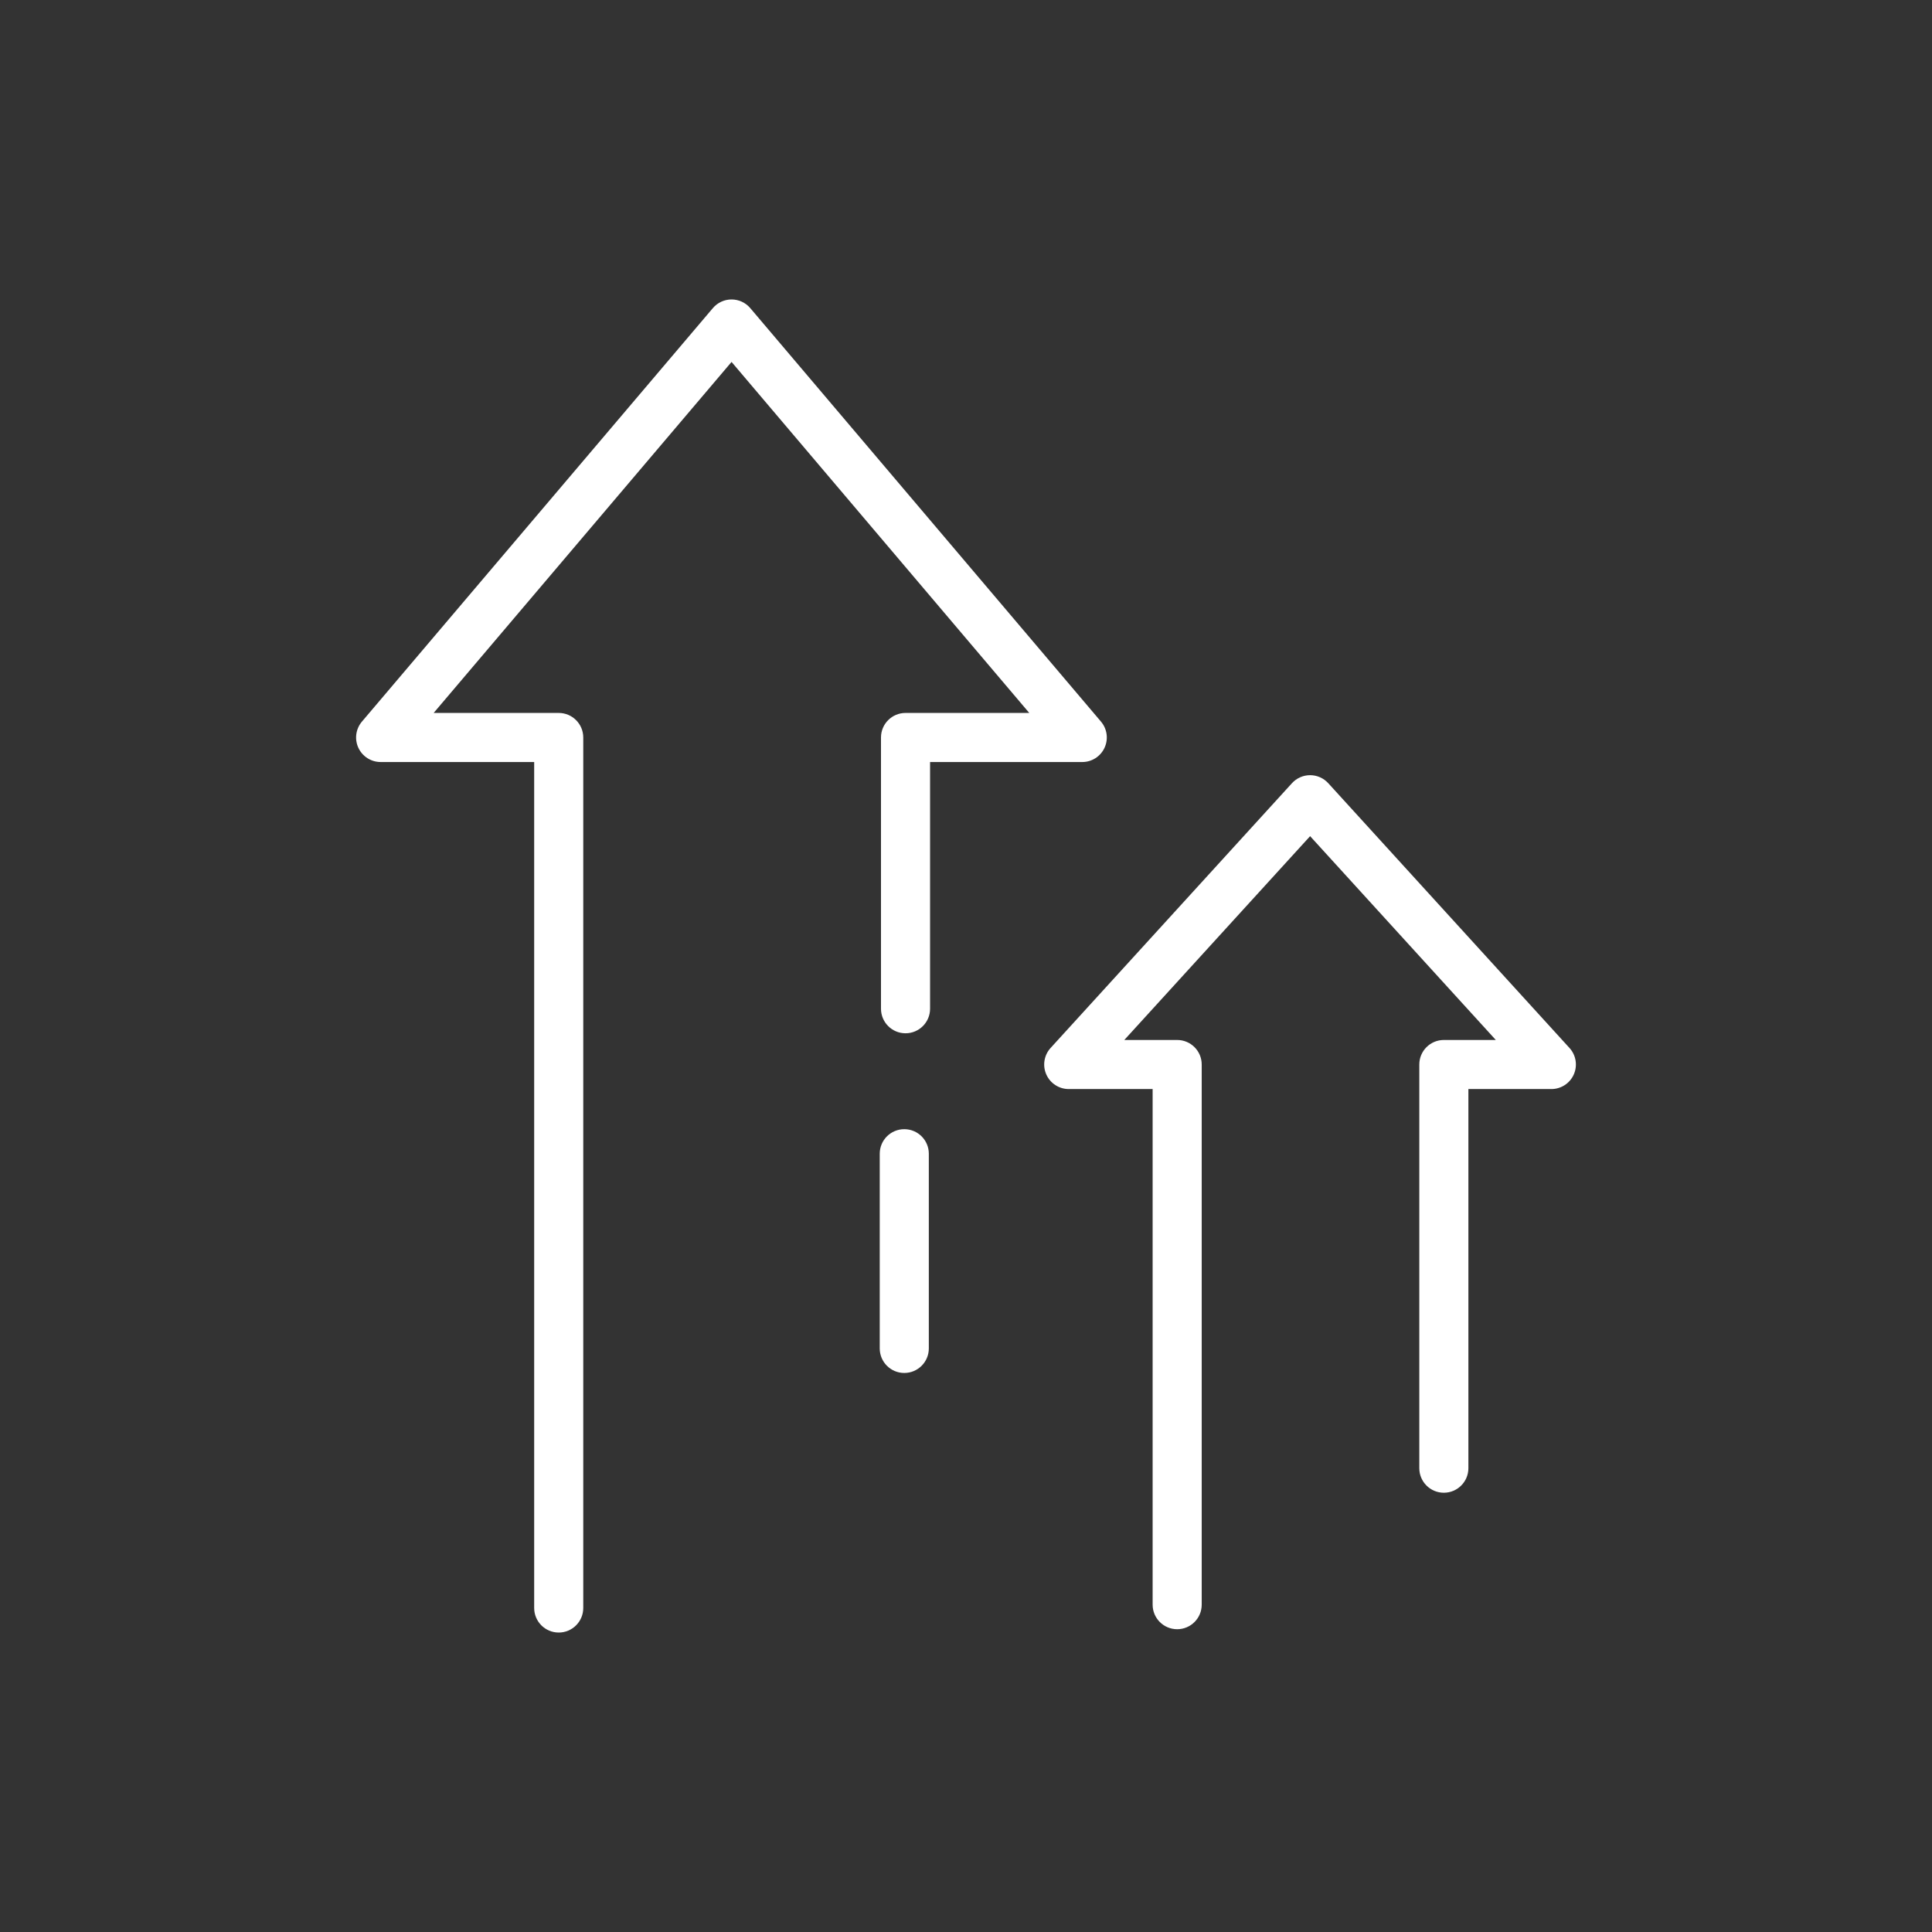
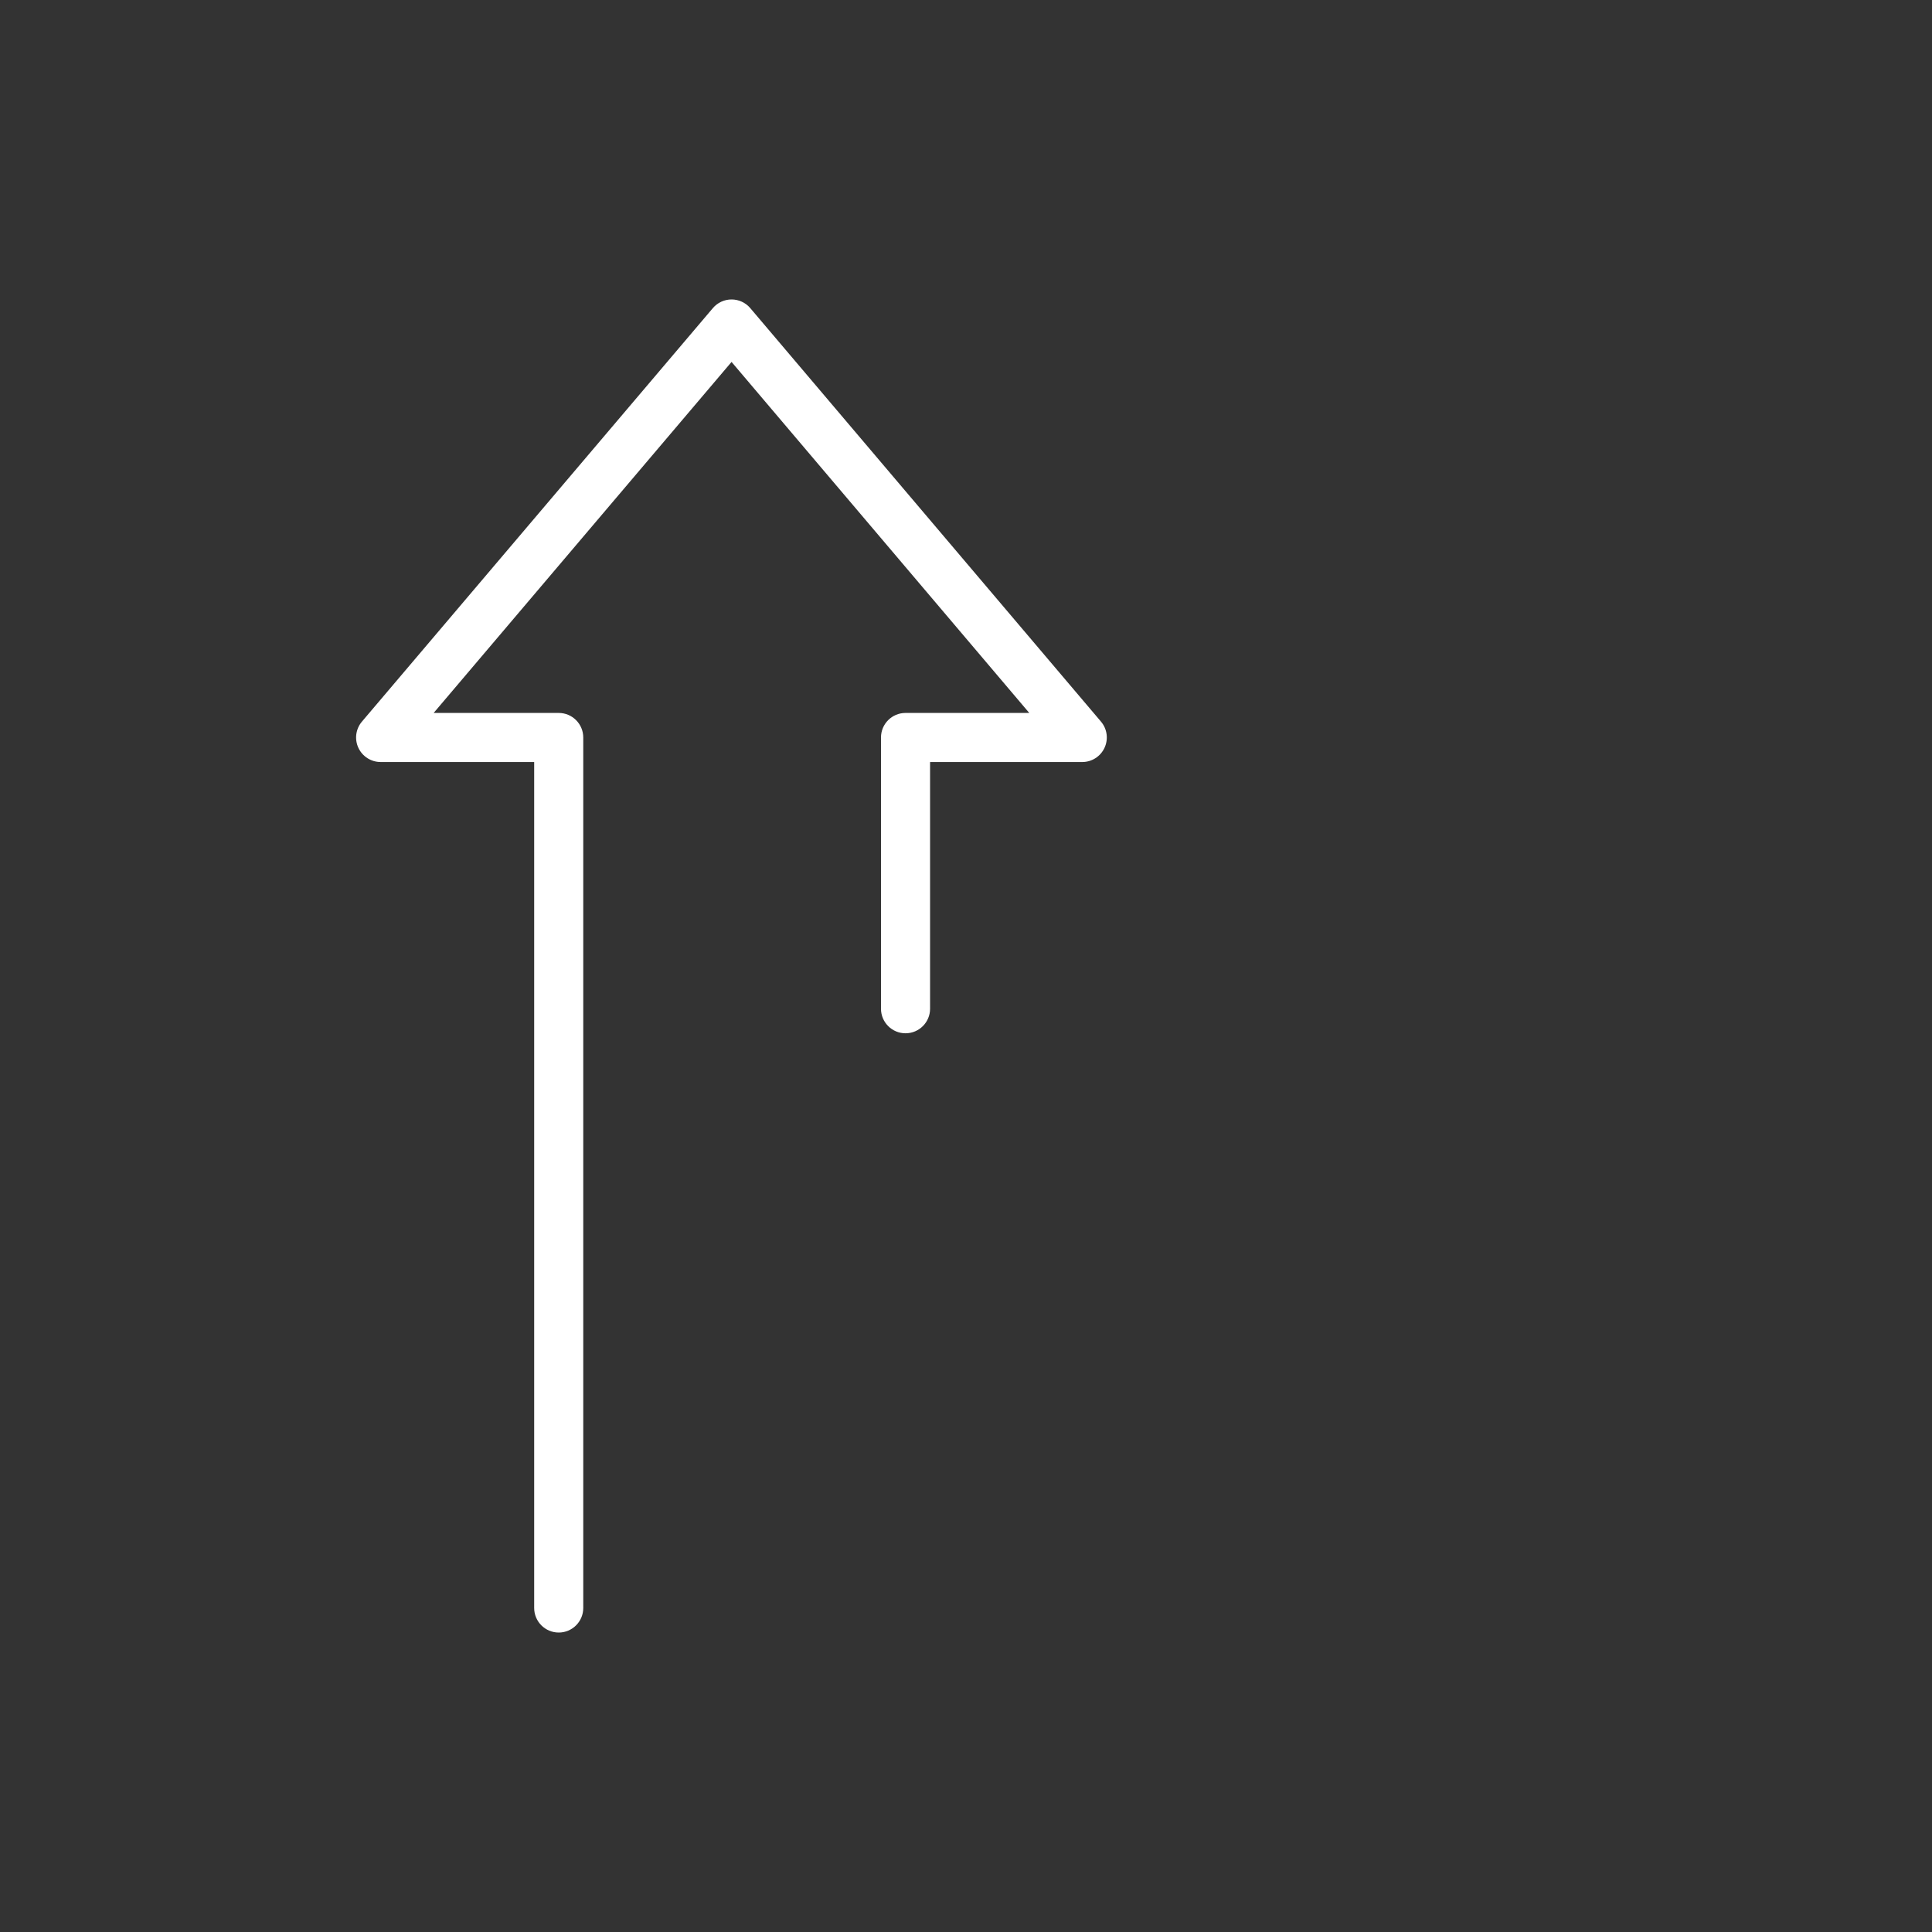
<svg xmlns="http://www.w3.org/2000/svg" id="Capa_1" data-name="Capa 1" viewBox="0 0 3000 3000">
  <rect x="0" y="0" width="3000" height="3000" fill="#333333" stroke="none" />
  <defs>
    <style>
      .cls-1 {
        fill: #fff;
      }
    </style>
  </defs>
  <path class="cls-1" d="M867.58,2535c-21.04,0-38.11-17.06-38.11-38.11v-1313.63h-238.41c-14.85,0-28.34-8.62-34.59-22.1-6.23-13.48-4.07-29.35,5.54-40.66l544.9-642.05c7.24-8.53,17.86-13.45,29.05-13.45h0c11.2,0,21.83,4.92,29.06,13.46l544.58,642.05c9.6,11.31,11.76,27.18,5.51,40.66-6.23,13.47-19.72,22.1-34.57,22.1h-236.32v383.09c0,21.04-17.06,38.11-38.11,38.11s-38.11-17.06-38.11-38.11v-421.2c0-21.04,17.06-38.11,38.11-38.11h192.13l-462.28-545.05-462.58,545.05h194.2c21.04,0,38.11,17.06,38.11,38.11v1351.74c0,21.04-17.06,38.11-38.11,38.11Z" />
-   <path class="cls-1" d="M1827.91,2529.84c-21.04,0-38.11-17.06-38.11-38.11v-800.66h-130.28c-15.09,0-28.77-8.9-34.85-22.72-6.1-13.81-3.48-29.91,6.68-41.06l374.81-411.16c7.24-7.93,17.45-12.44,28.17-12.44h0c10.72,0,20.95,4.52,28.17,12.44l374.61,411.16c10.16,11.15,12.78,27.26,6.68,41.07-6.08,13.81-19.76,22.71-34.85,22.71h-128.83v588.72c0,21.04-17.06,38.11-38.11,38.11s-38.11-17.06-38.11-38.11v-626.82c0-21.04,17.06-38.11,38.11-38.11h80.68l-288.35-316.48-288.52,316.48h82.09c21.04,0,38.11,17.06,38.11,38.11v838.76c0,21.04-17.06,38.11-38.11,38.11Z" />
-   <path class="cls-1" d="M1404.16,2131.93c-21.04,0-38.11-17.06-38.11-38.11v-302.32c0-21.04,17.06-38.11,38.11-38.11s38.11,17.06,38.11,38.11v302.32c0,21.04-17.06,38.11-38.11,38.11Z" />
</svg>